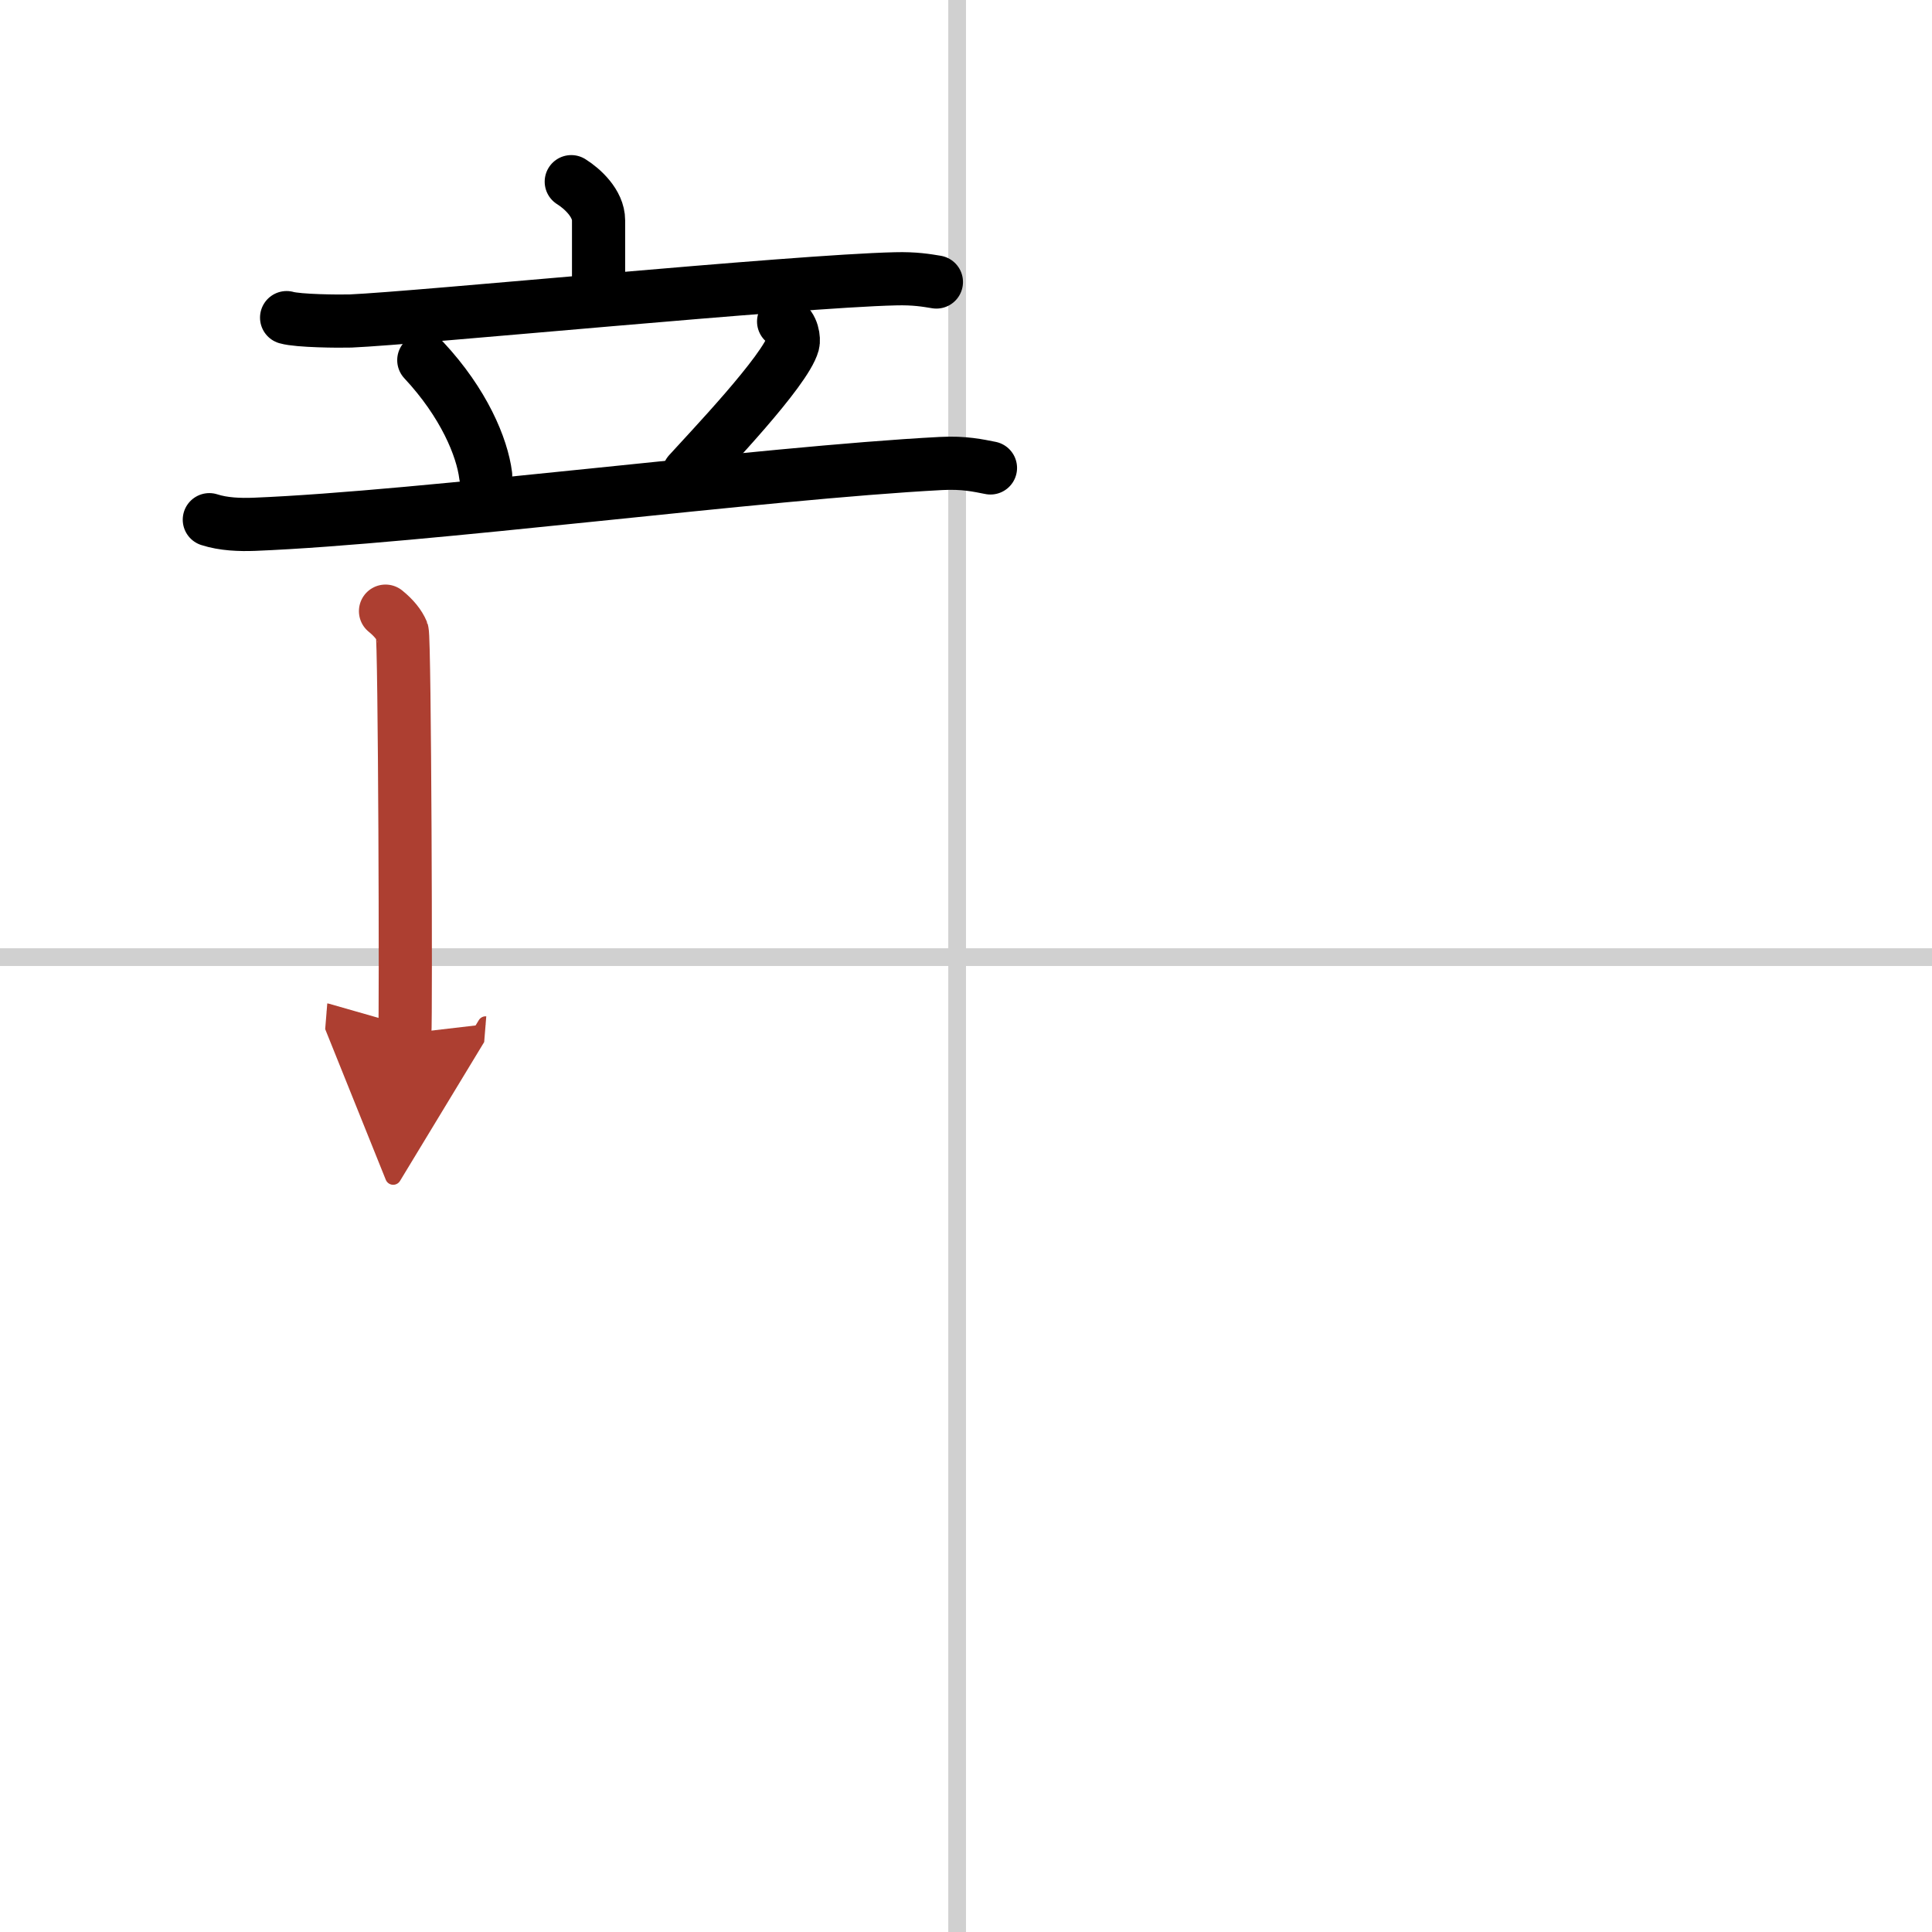
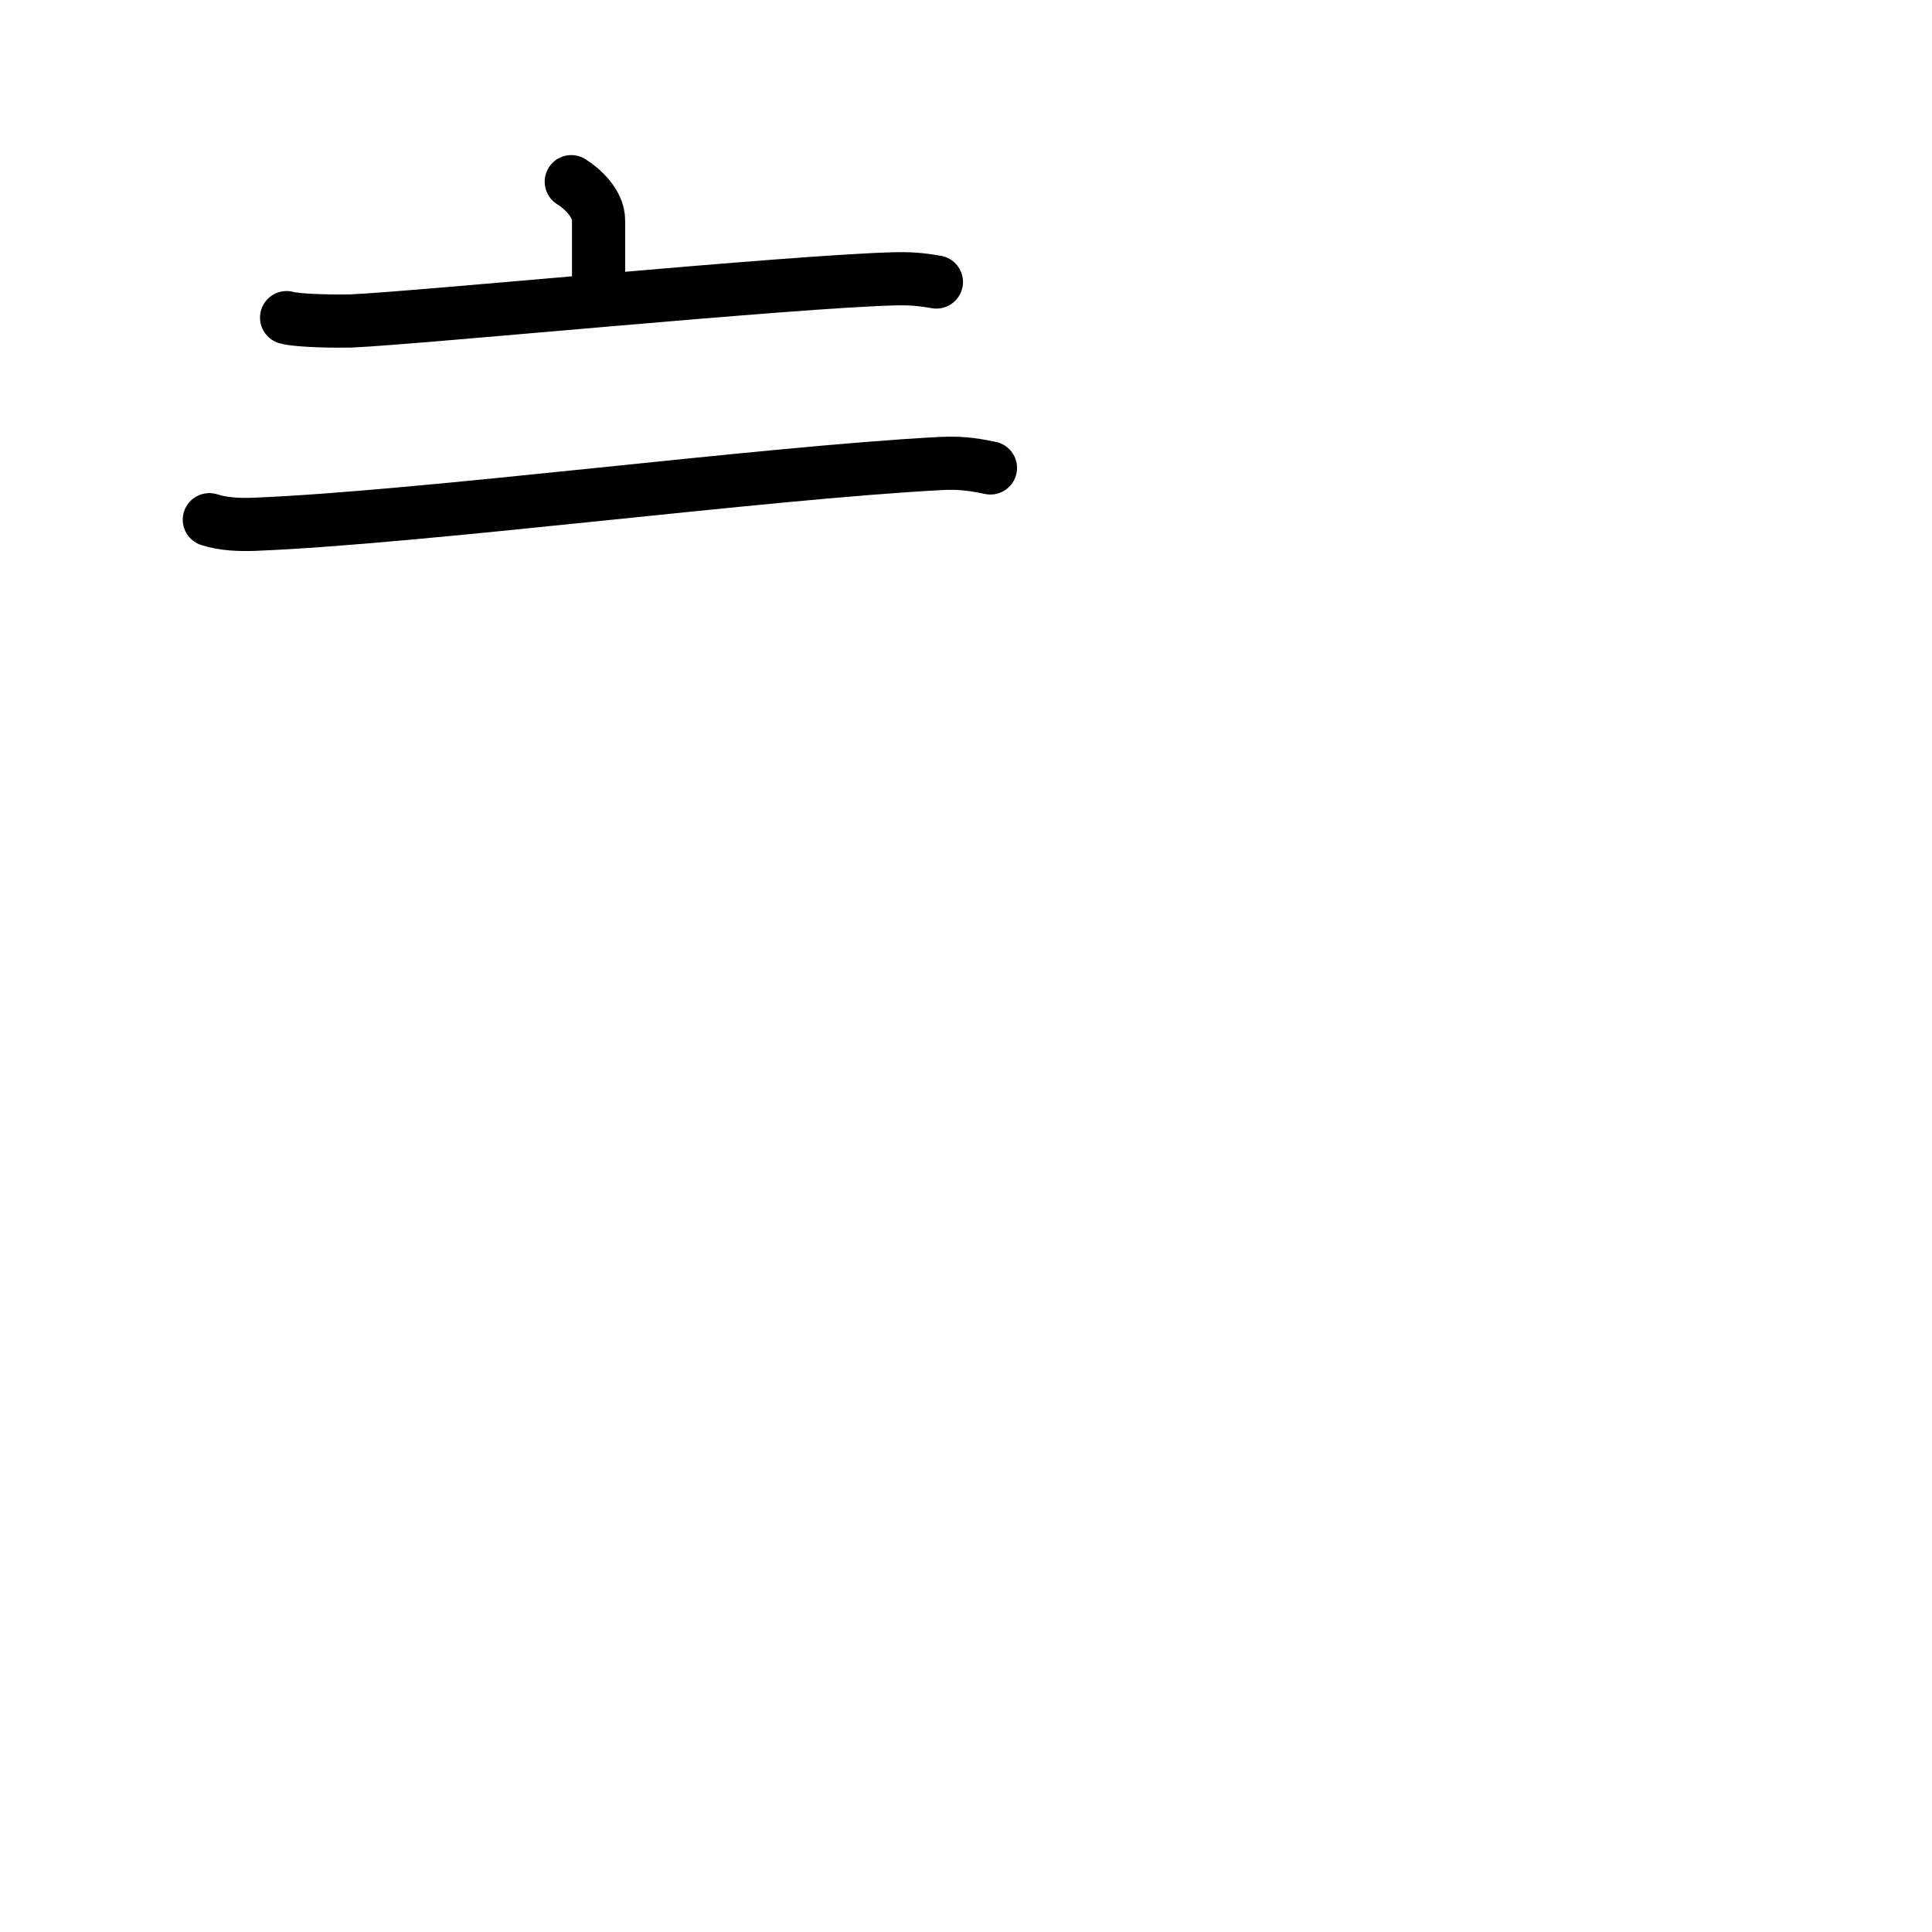
<svg xmlns="http://www.w3.org/2000/svg" width="400" height="400" viewBox="0 0 109 109">
  <defs>
    <marker id="a" markerWidth="4" orient="auto" refX="1" refY="5" viewBox="0 0 10 10">
      <polyline points="0 0 10 5 0 10 1 5" fill="#ad3f31" stroke="#ad3f31" />
    </marker>
  </defs>
  <g fill="none" stroke="#000" stroke-linecap="round" stroke-linejoin="round" stroke-width="3">
    <rect width="100%" height="100%" fill="#fff" stroke="#fff" />
-     <line x1="54" x2="54" y2="109" stroke="#d0d0d0" stroke-width="1" />
-     <line x2="109" y1="54" y2="54" stroke="#d0d0d0" stroke-width="1" />
    <path d="m32.23 10.25c0.61 0.38 1.54 1.22 1.54 2.18v4.18" />
    <path d="m16.17 17.92c0.66 0.19 2.95 0.21 3.61 0.19 3.75-0.16 25.07-2.25 30.73-2.38 1.11-0.03 1.77 0.09 2.32 0.18" />
-     <path d="m23.91 20.32c2.26 2.42 3.29 4.91 3.49 6.5" />
-     <path d="m44.21 18.14c0.53 0.27 0.59 1.02 0.53 1.24-0.42 1.54-4.82 6.13-5.88 7.31" />
    <path d="m11.81 29.32c0.8 0.26 1.73 0.29 2.53 0.26 9.5-0.38 28.66-2.9 38.74-3.43 1.33-0.07 2.13 0.12 2.8 0.25" />
-     <path d="m21.75 34.48c0.47 0.38 0.78 0.77 0.94 1.15 0.15 0.38 0.22 21.83 0.15 22.69" marker-end="url(#a)" stroke="#ad3f31" />
  </g>
</svg>